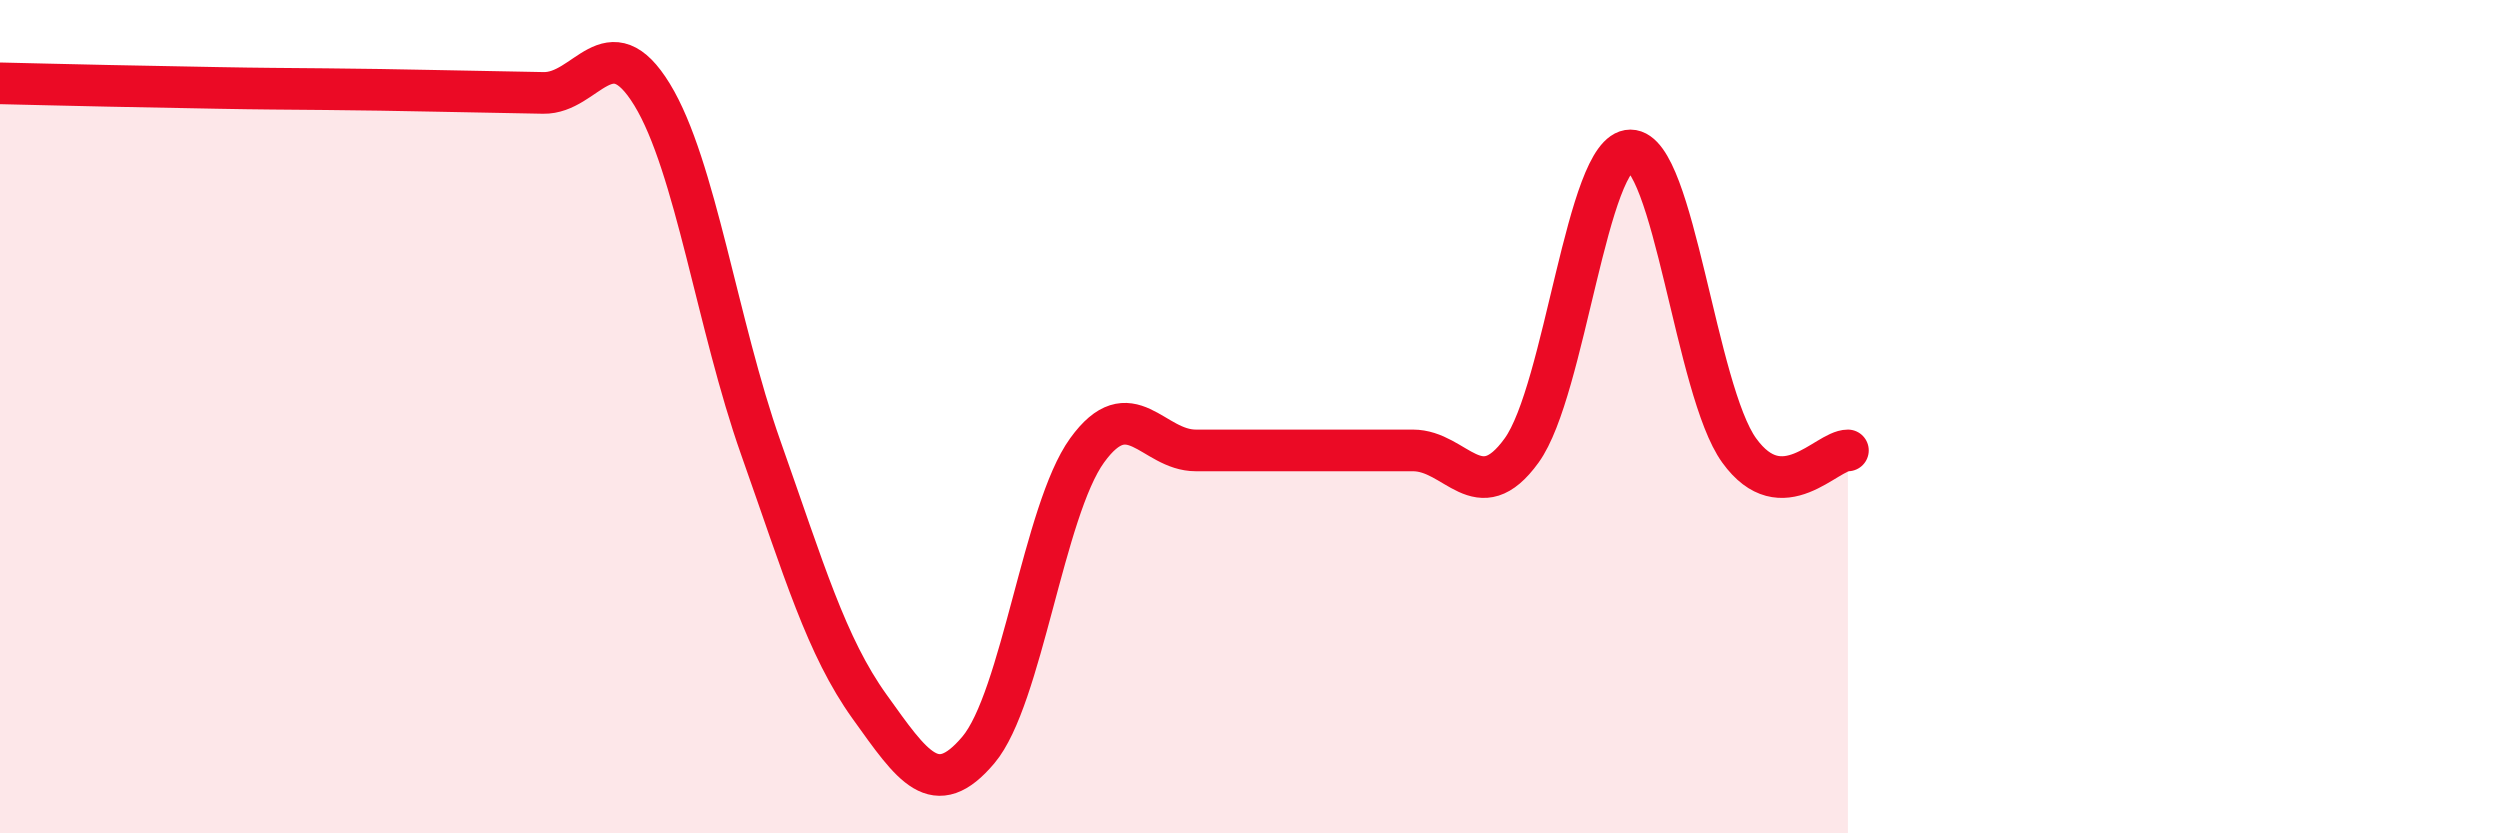
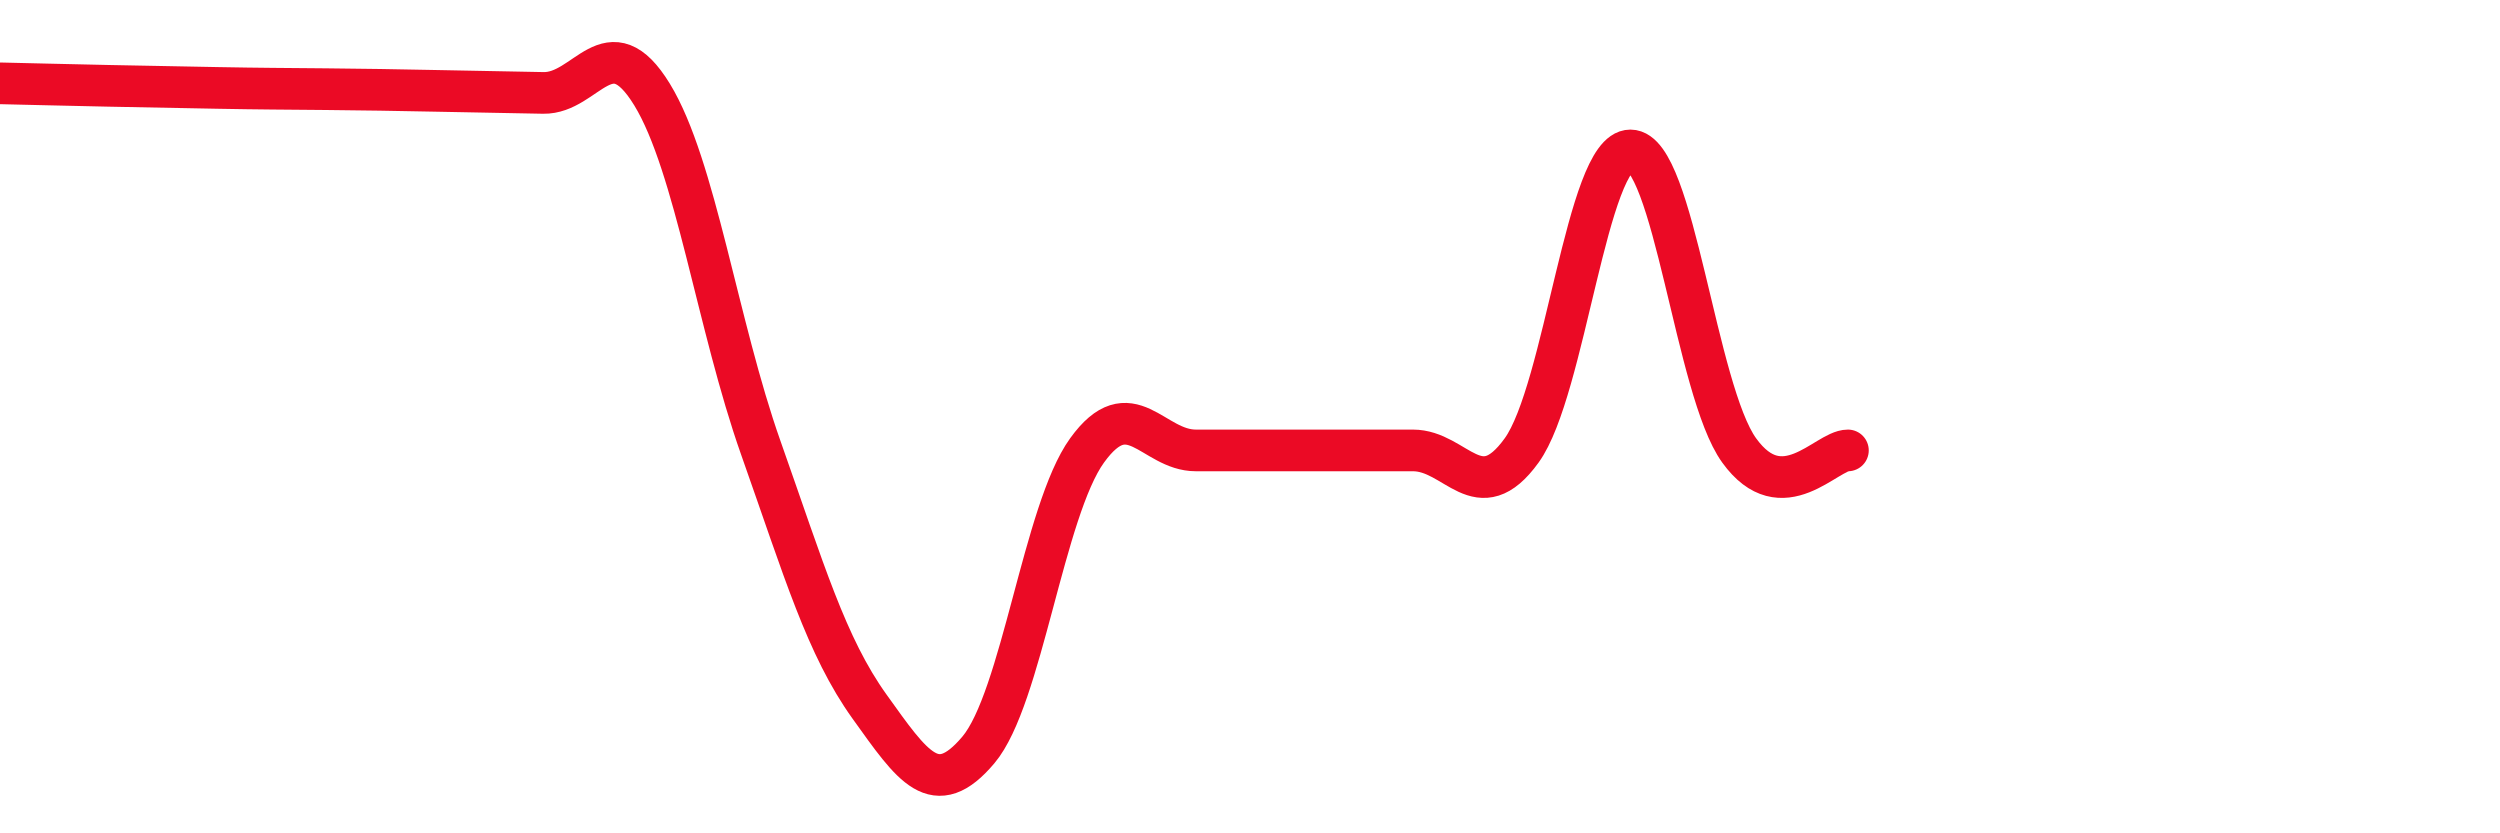
<svg xmlns="http://www.w3.org/2000/svg" width="60" height="20" viewBox="0 0 60 20">
-   <path d="M 0,2 C 0.52,2.01 1.57,2.04 2.61,2.06 C 3.65,2.08 4.18,2.09 5.22,2.11 C 6.26,2.13 6.79,2.13 7.83,2.14 C 8.87,2.15 9.39,2.16 10.43,2.18 C 11.47,2.2 12,2.21 13.04,2.23 C 14.08,2.25 14.61,0.57 15.65,2.27 C 16.69,3.97 17.22,7.81 18.26,10.75 C 19.3,13.69 19.83,15.51 20.87,16.96 C 21.91,18.41 22.44,19.23 23.48,18 C 24.52,16.77 25.05,12.25 26.09,10.81 C 27.13,9.37 27.66,10.81 28.7,10.81 C 29.74,10.81 30.26,10.81 31.3,10.81 C 32.34,10.81 32.87,10.81 33.91,10.81 C 34.95,10.81 35.48,12.25 36.52,10.81 C 37.56,9.37 38.09,3.61 39.13,3.61 C 40.17,3.61 40.7,9.37 41.74,10.81 C 42.78,12.25 43.83,10.81 44.35,10.81L44.35 20L0 20Z" fill="#EB0A25" opacity="0.1" stroke-linecap="round" stroke-linejoin="round" />
  <path d="M 0,2 C 0.52,2.01 1.57,2.04 2.61,2.06 C 3.65,2.08 4.18,2.09 5.22,2.11 C 6.26,2.13 6.79,2.13 7.83,2.14 C 8.87,2.15 9.39,2.16 10.43,2.18 C 11.47,2.2 12,2.21 13.04,2.23 C 14.08,2.25 14.61,0.57 15.65,2.27 C 16.69,3.97 17.22,7.81 18.26,10.75 C 19.3,13.69 19.83,15.51 20.87,16.96 C 21.91,18.41 22.44,19.23 23.48,18 C 24.52,16.77 25.05,12.25 26.09,10.81 C 27.13,9.37 27.66,10.81 28.7,10.81 C 29.74,10.81 30.26,10.81 31.3,10.81 C 32.34,10.81 32.87,10.81 33.91,10.81 C 34.95,10.81 35.48,12.25 36.52,10.81 C 37.56,9.37 38.09,3.61 39.13,3.61 C 40.17,3.61 40.7,9.37 41.74,10.81 C 42.78,12.25 43.83,10.81 44.35,10.81" stroke="#EB0A25" stroke-width="1" fill="none" stroke-linecap="round" stroke-linejoin="round" />
</svg>